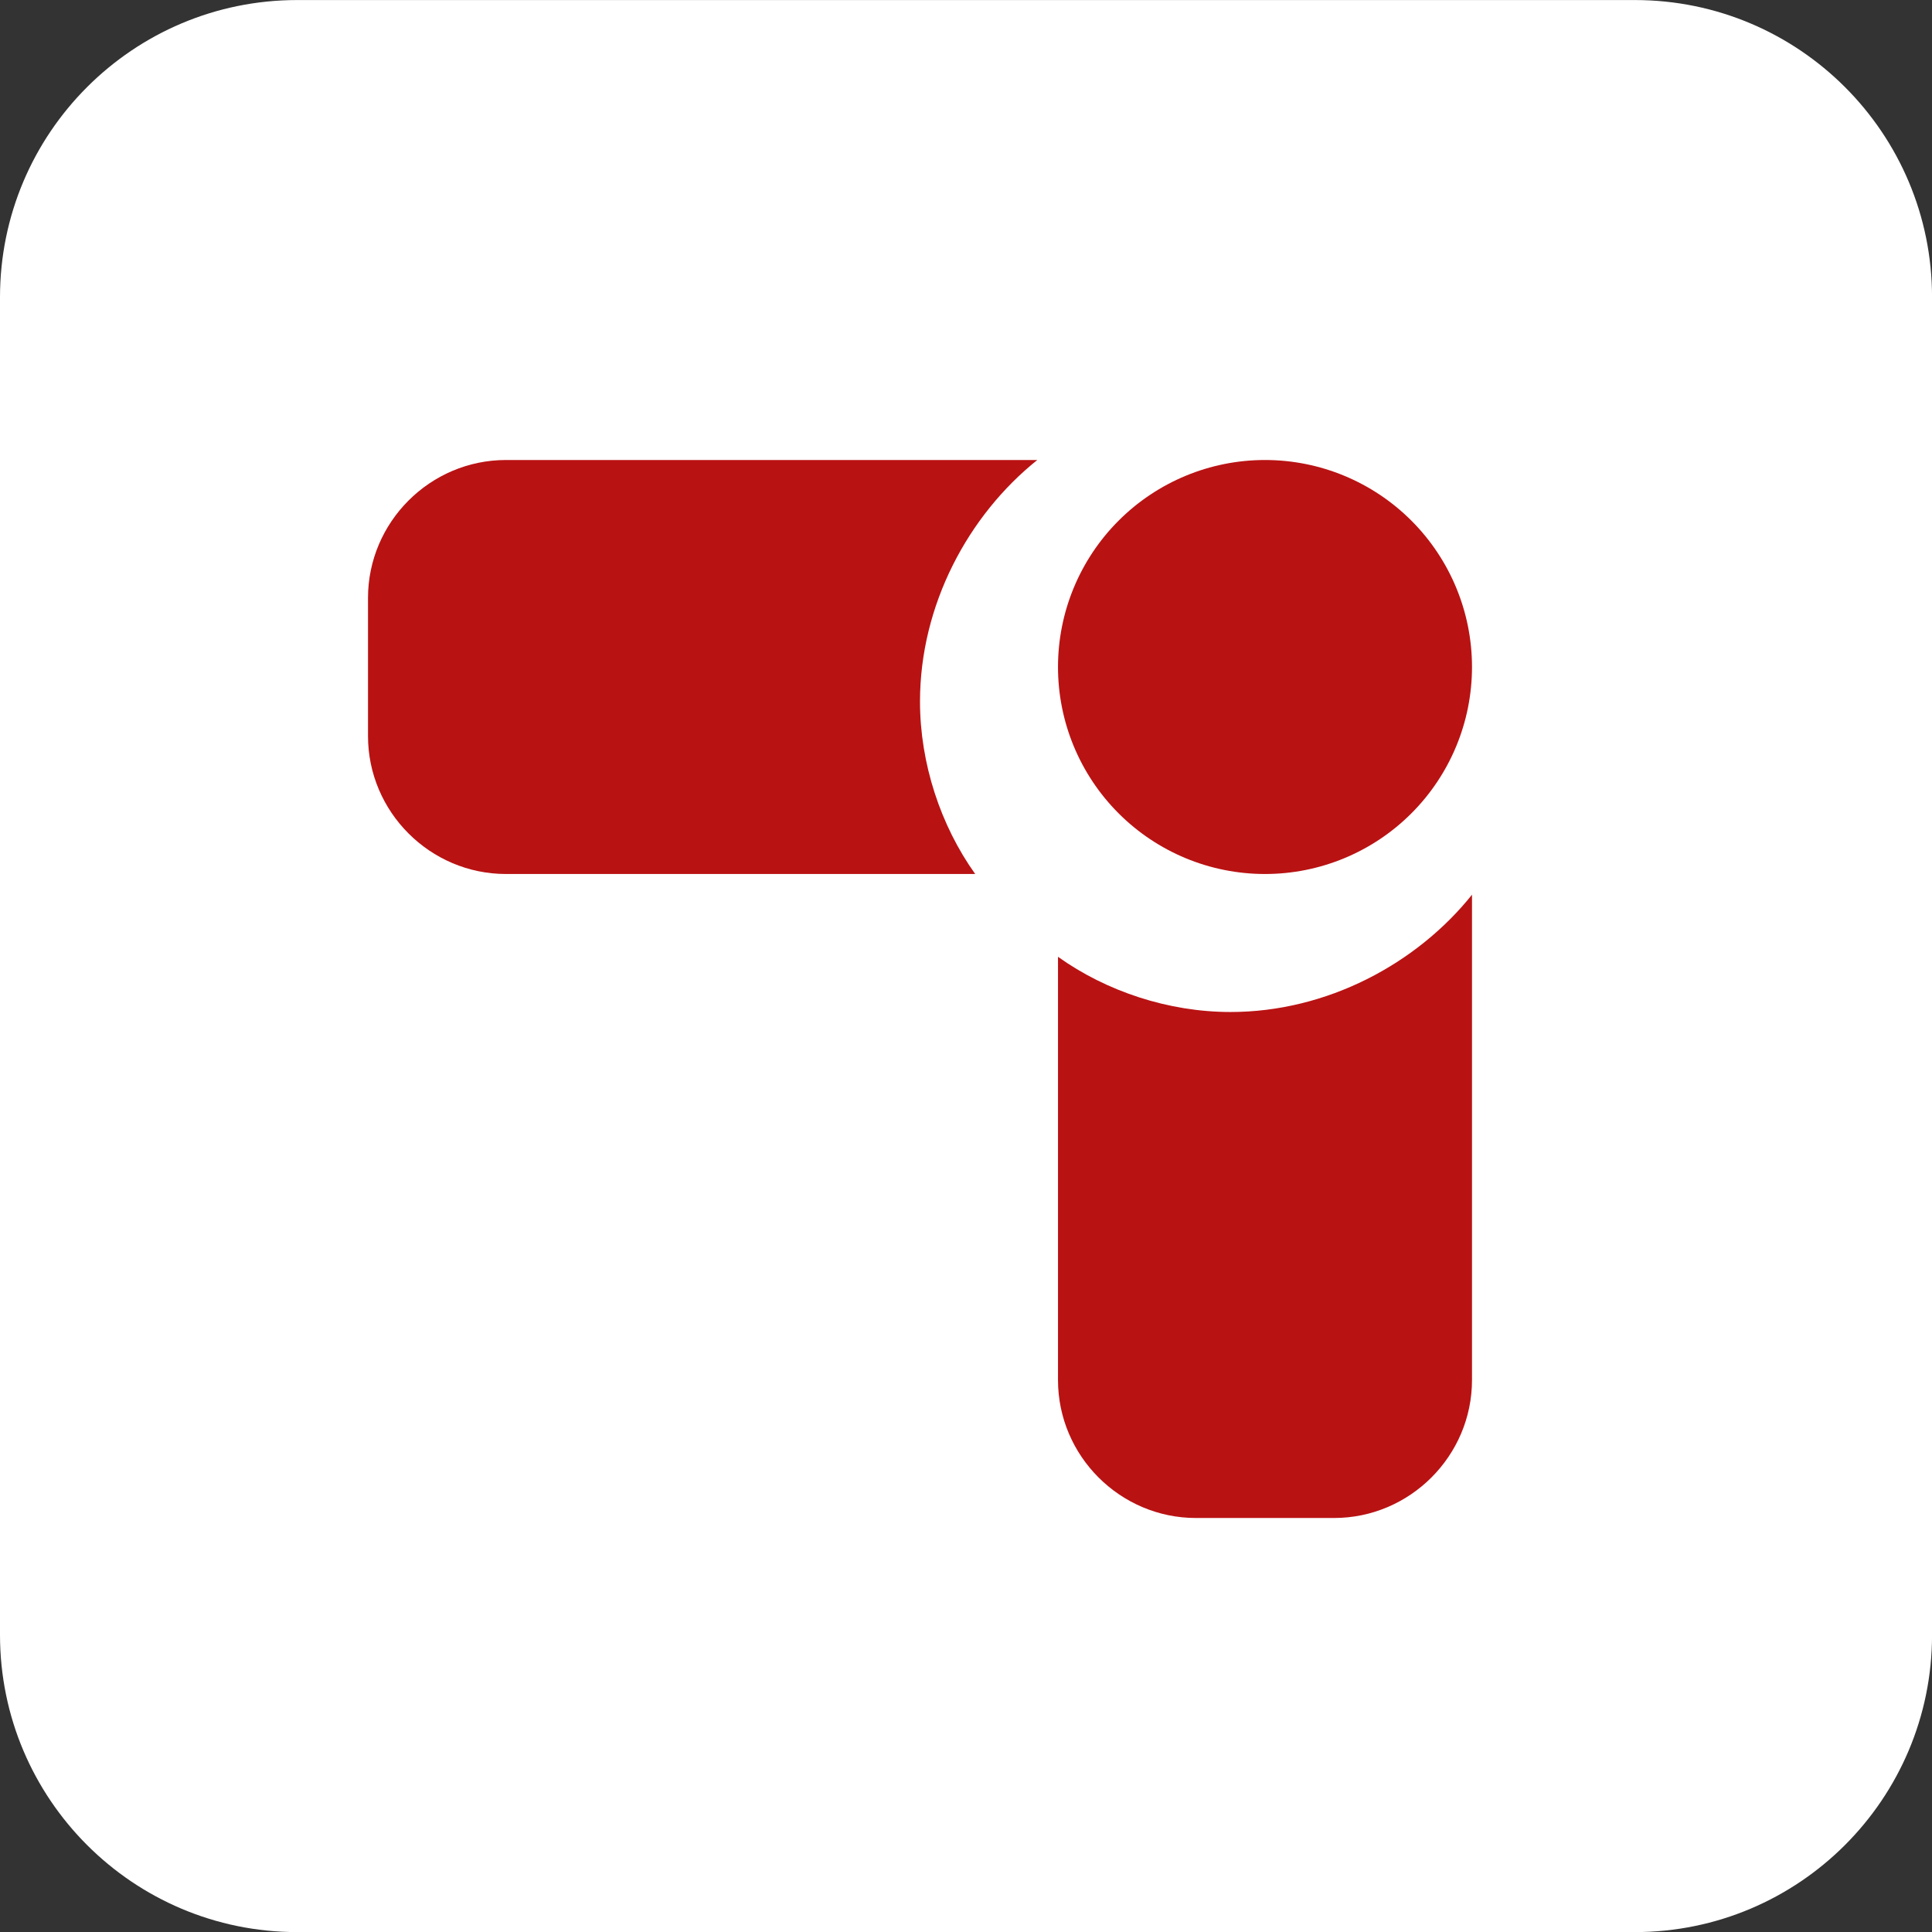
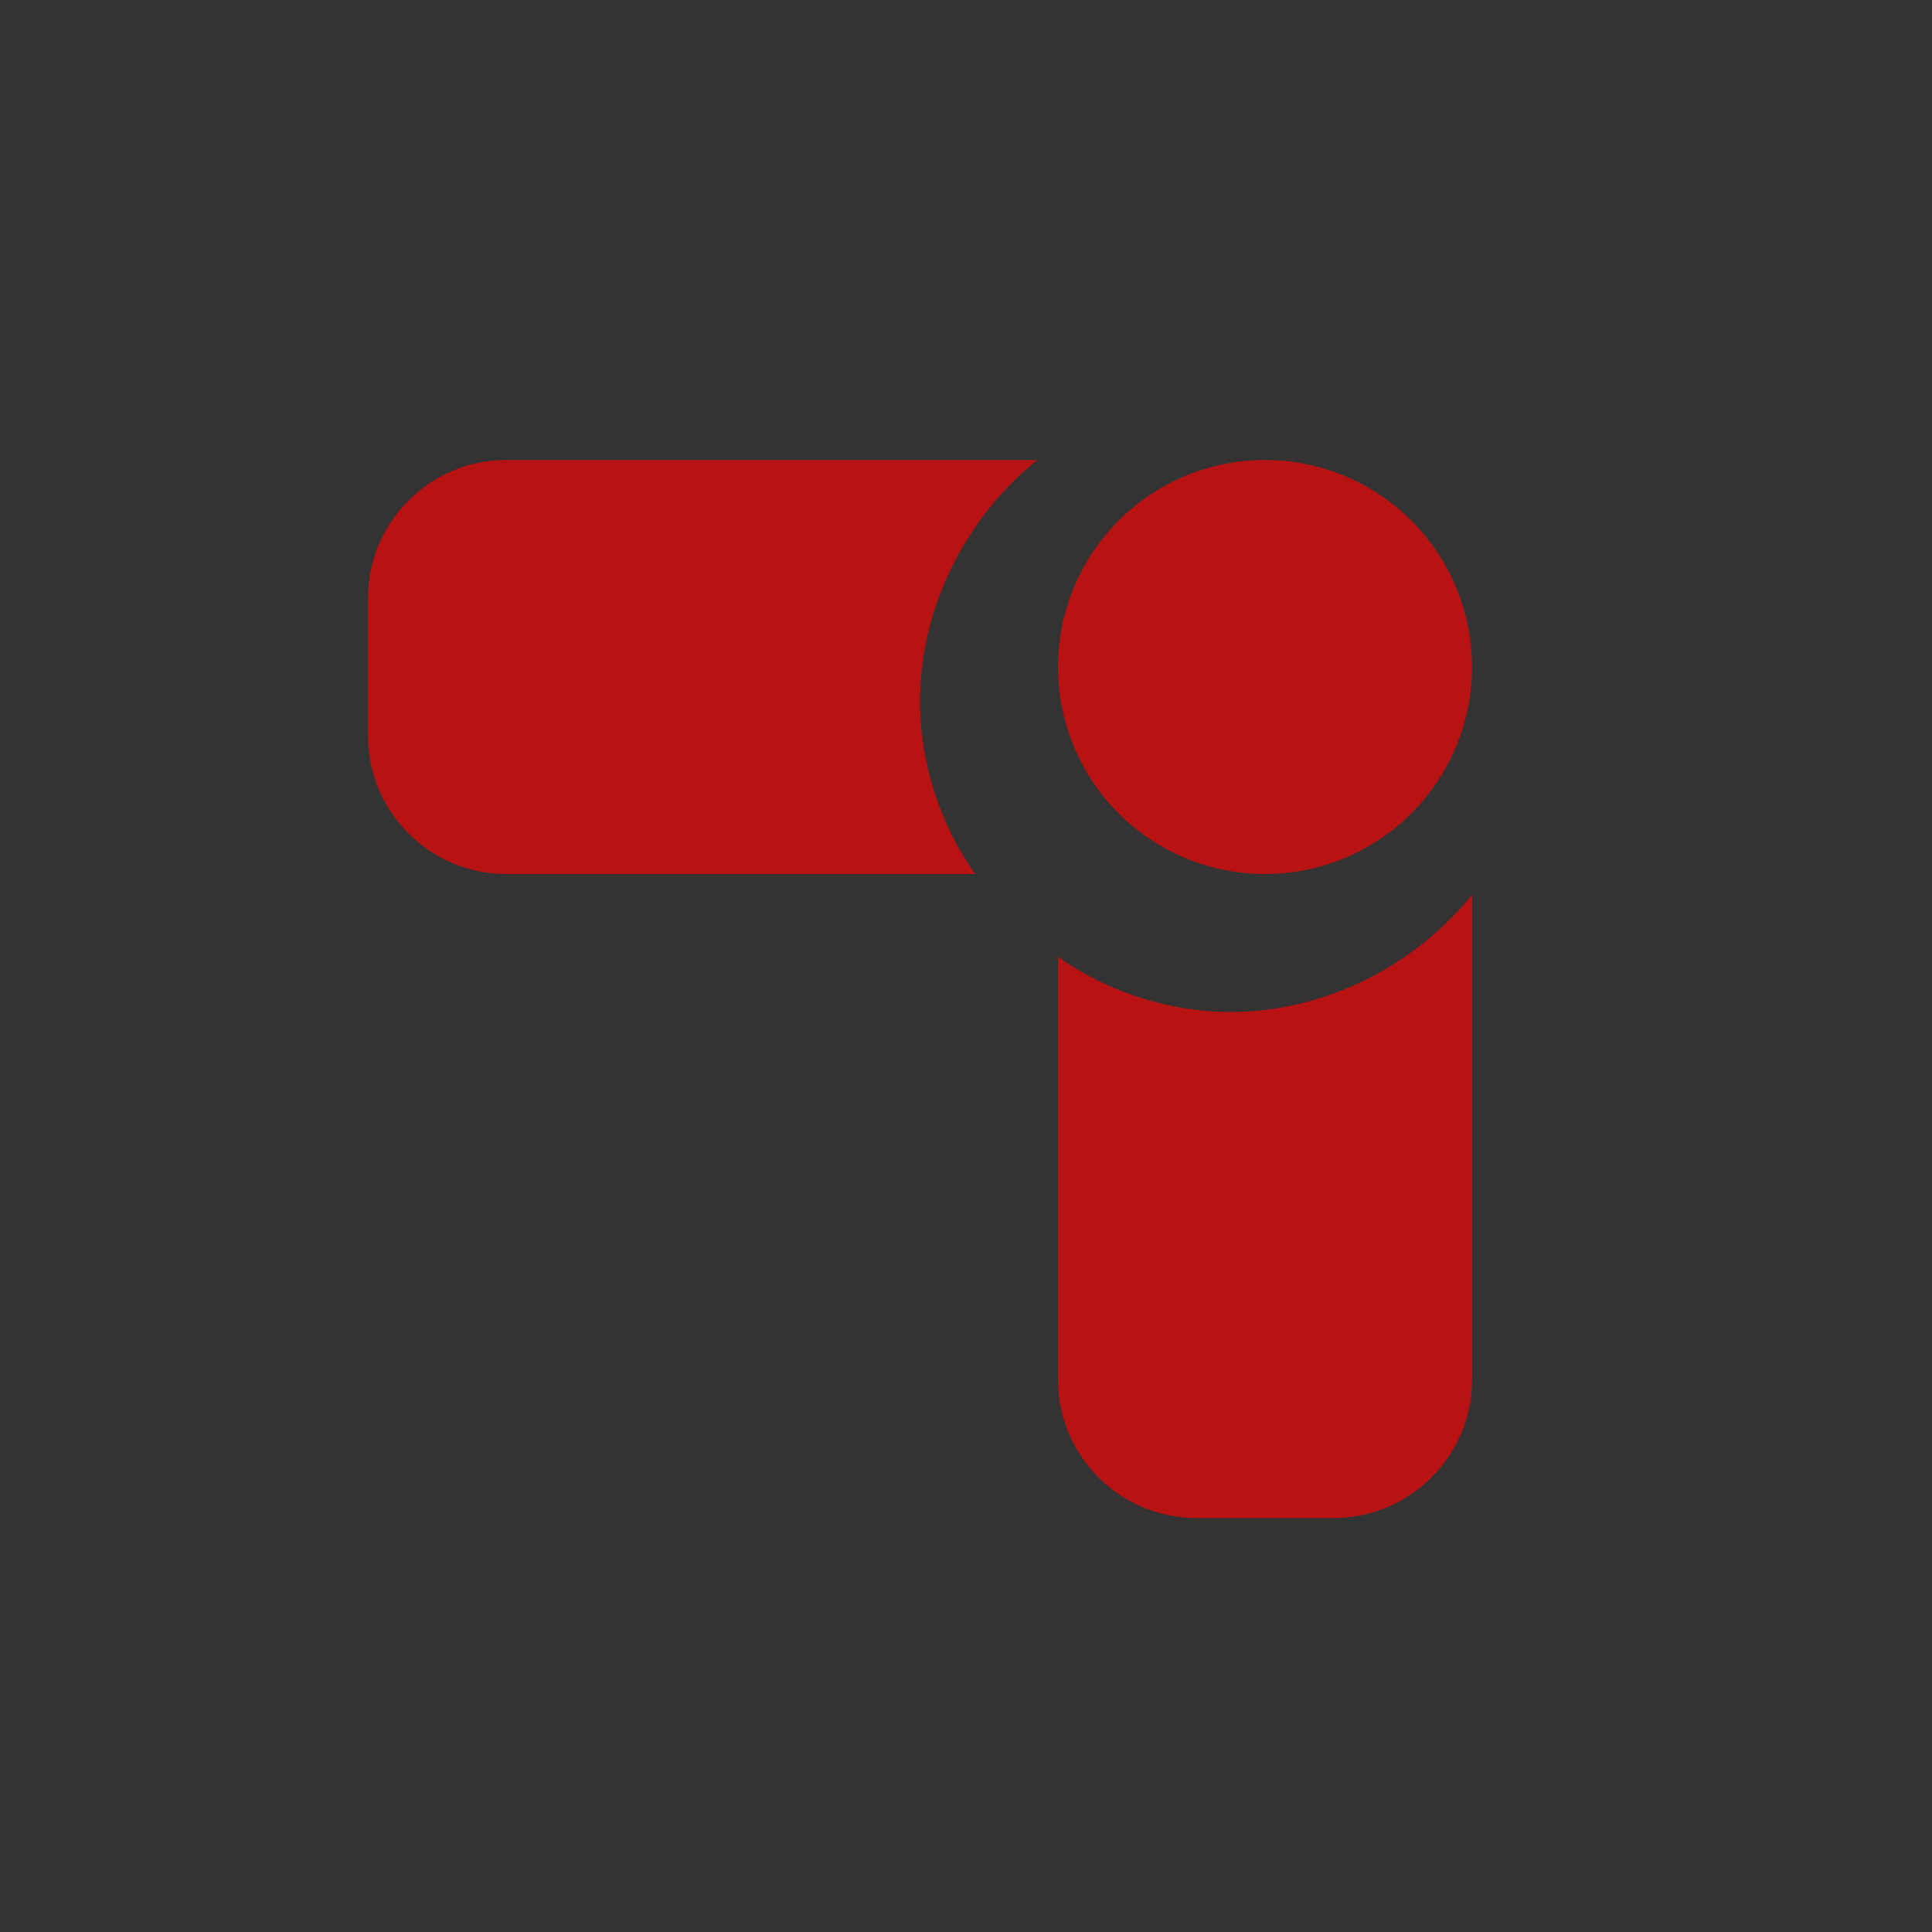
<svg xmlns="http://www.w3.org/2000/svg" fill="none" viewBox="0 0 42 42" height="42" width="42">
  <rect x="0" y="0" width="42" height="42" fill="#333333" stroke="none" />
-   <path fill="white" d="M35.539 0.001H6.462C2.893 0.001 0 2.894 0 6.463V35.54C0 39.109 2.893 42.002 6.462 42.002H35.539C39.108 42.002 42.001 39.109 42.001 35.54V6.463C42.001 2.894 39.108 0.001 35.539 0.001Z" />
  <path fill="#B91213" d="M23 14.5C23 15.694 23.474 16.838 24.318 17.682C25.162 18.526 26.306 19 27.5 19C28.694 19 29.838 18.526 30.682 17.682C31.526 16.838 32 15.694 32 14.5C32 13.306 31.526 12.162 30.682 11.318C29.838 10.474 28.694 10 27.5 10C26.306 10 25.162 10.474 24.318 11.318C23.474 12.162 23 13.306 23 14.5Z" />
  <path fill="#B91213" d="M11 19H21.2C20.45 17.95 20 16.6 20 15.25C20 13.15 21.05 11.2 22.55 10H11C9.35 10 8 11.35 8 13V16C8 17.65 9.35 19 11 19ZM26.75 22C25.4 22 24.05 21.55 23 20.8V30C23 31.65 24.35 33 26 33H29C30.65 33 32 31.65 32 30V19.45C30.8 20.95 28.85 22 26.75 22Z" />
</svg>